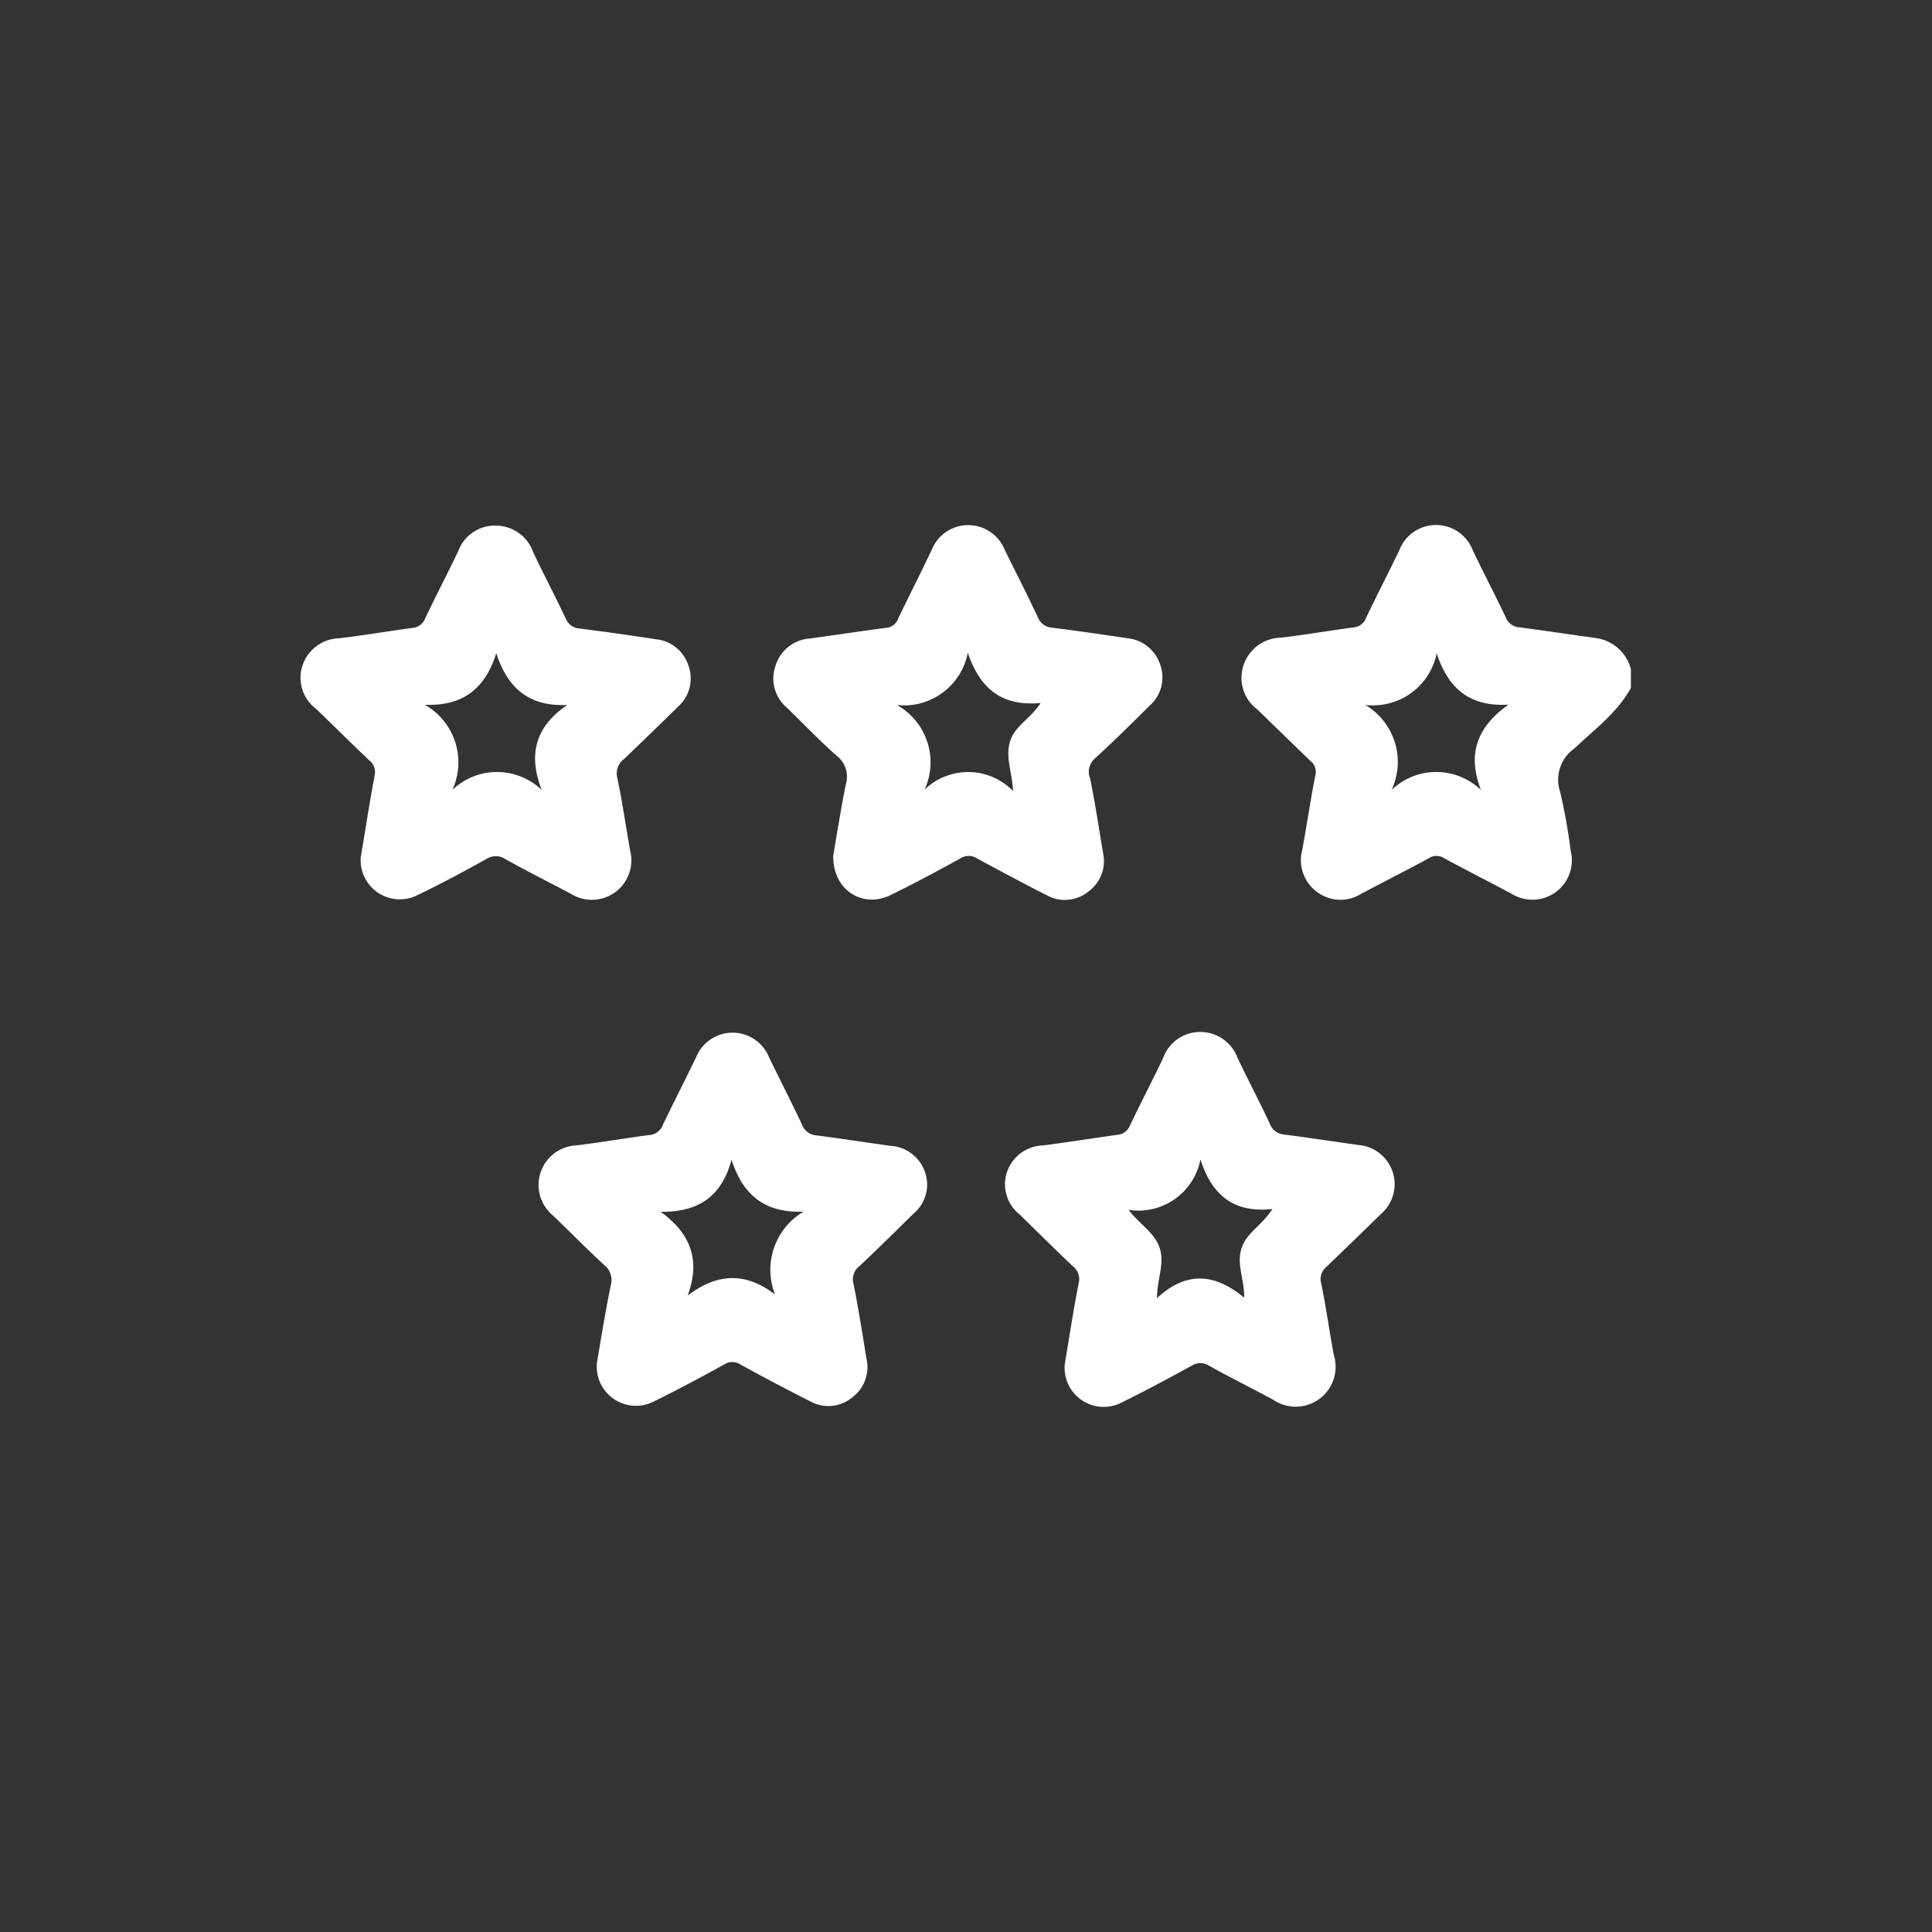
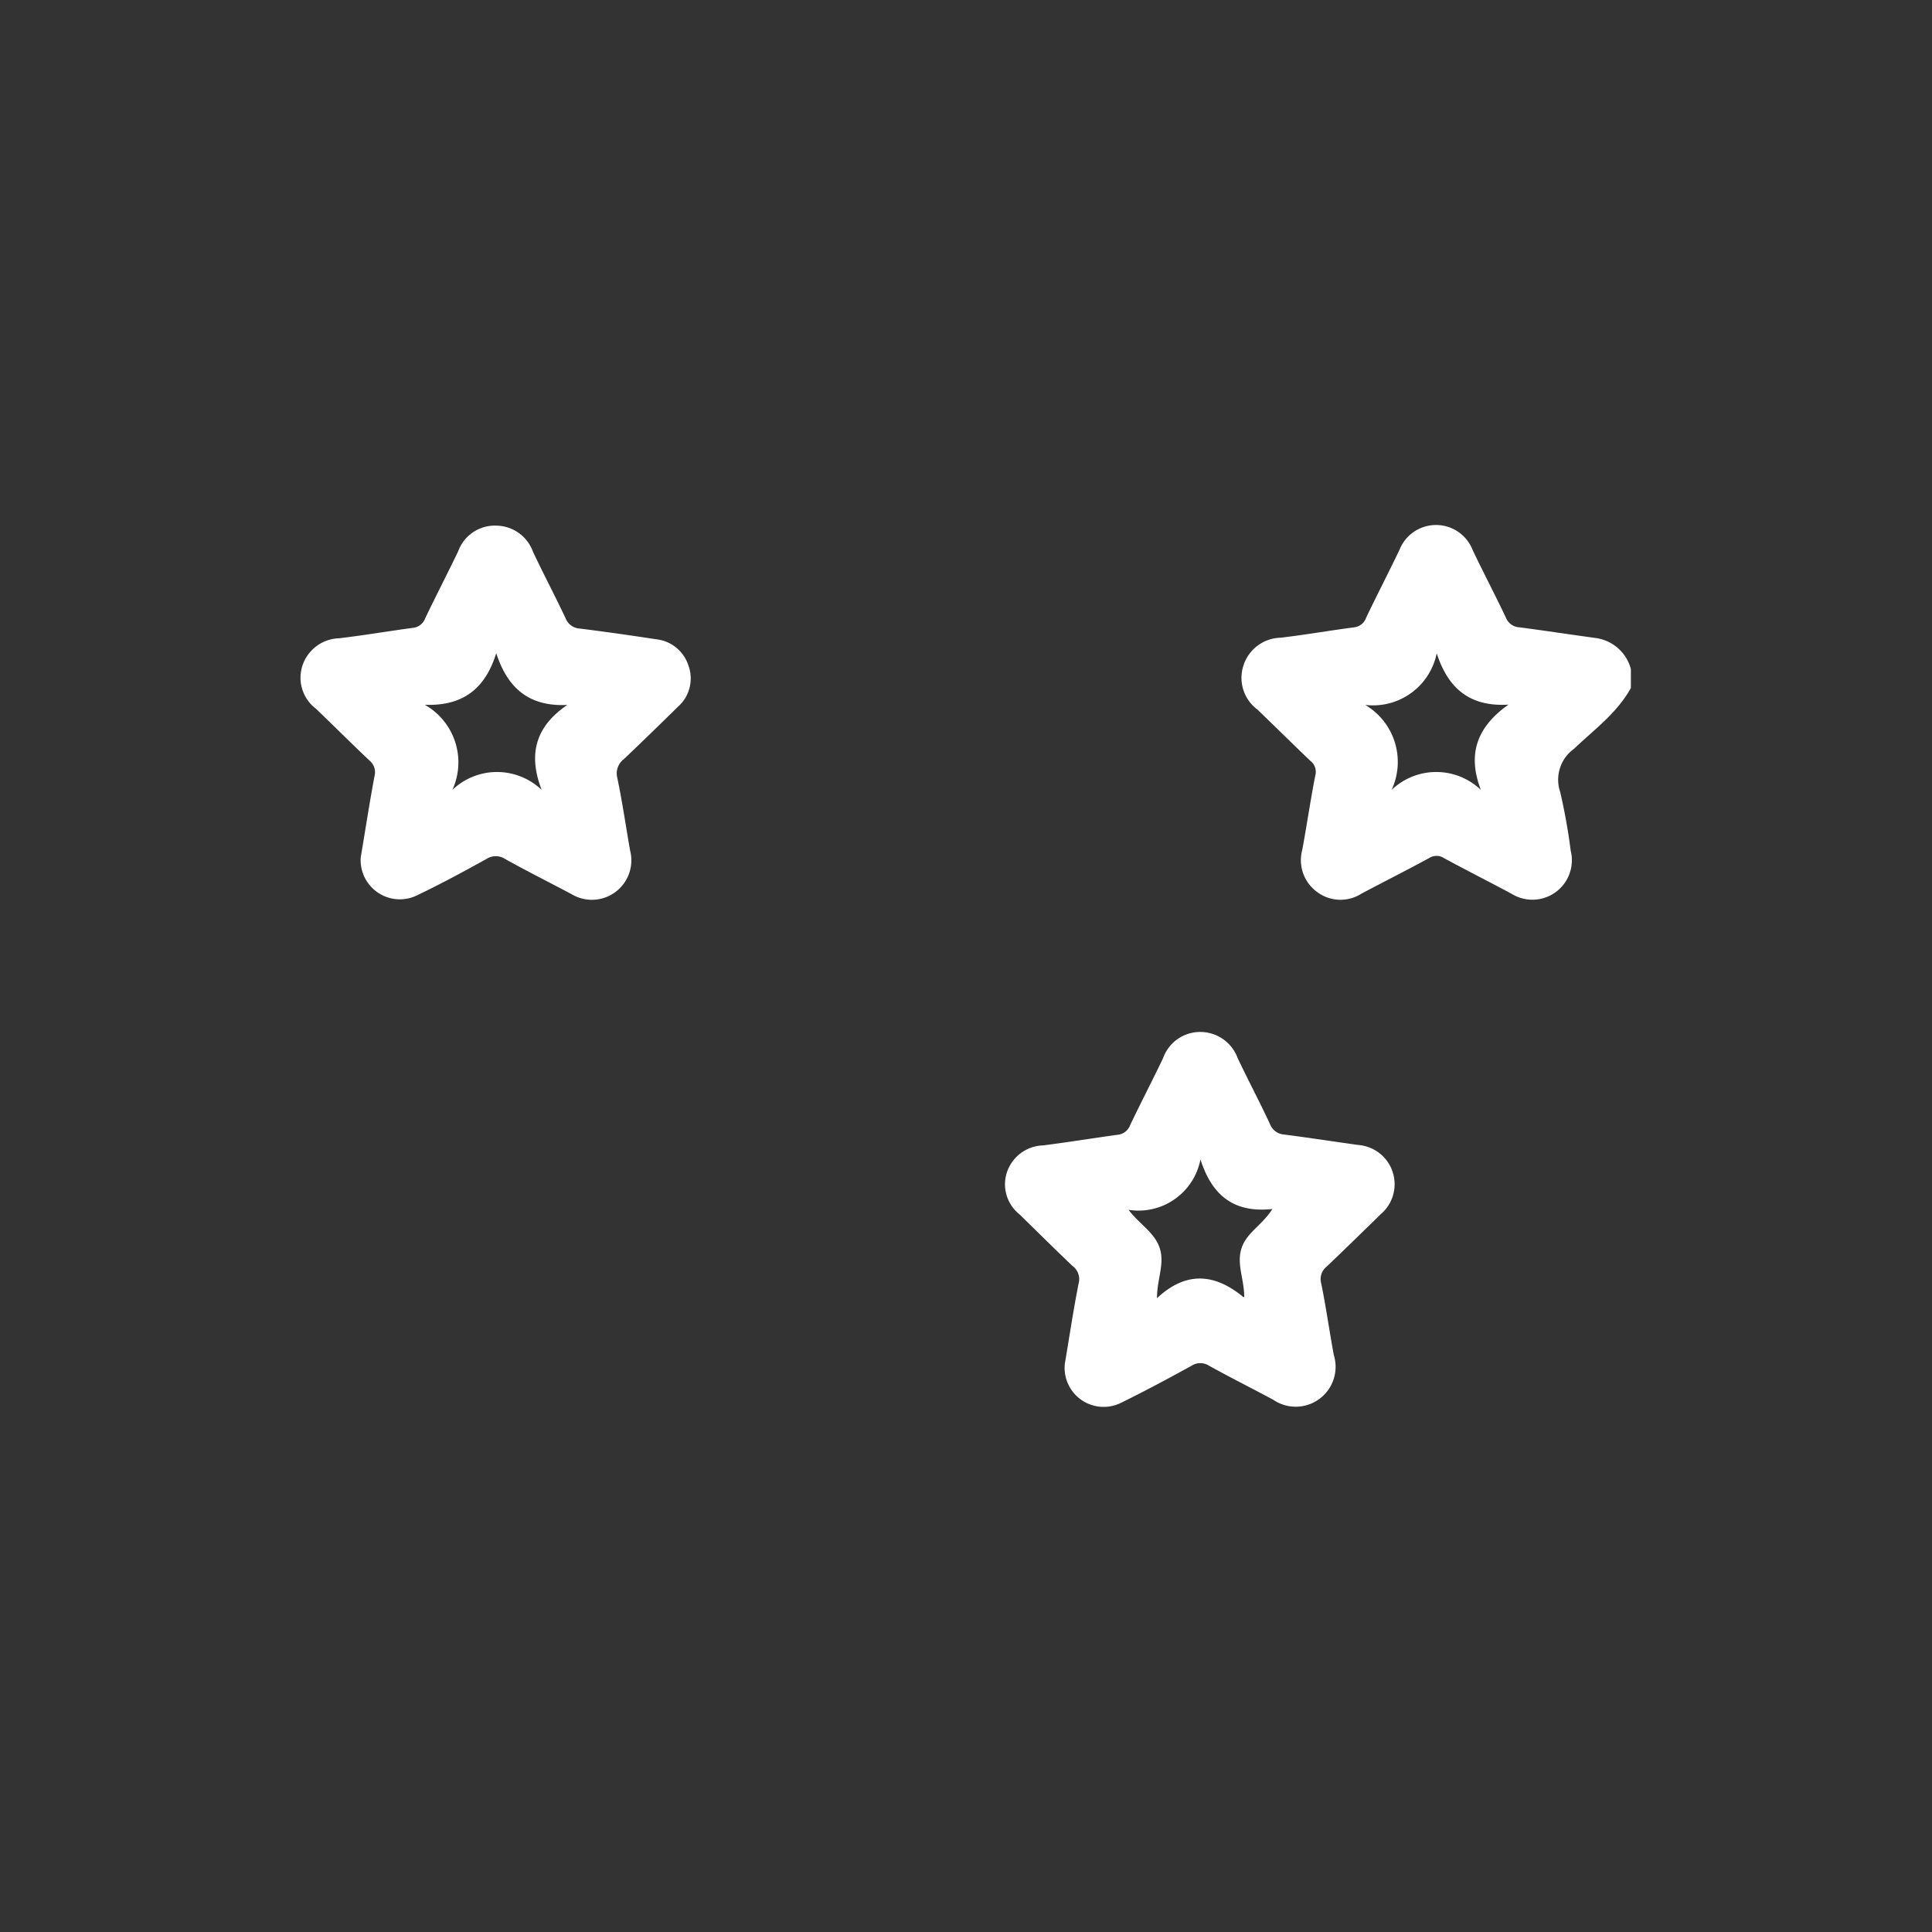
<svg xmlns="http://www.w3.org/2000/svg" id="Layer_1" data-name="Layer 1" viewBox="0 0 140 140">
  <rect x="0" y="0" width="140" height="140" fill="#333333" stroke="none" />
  <defs>
    <style>.cls-1{fill:#fff;}</style>
  </defs>
  <path class="cls-1" d="M118.18,49.85c-1,1.82-2.64,3-4.12,4.41a2.76,2.76,0,0,0-1,3.14,42.92,42.92,0,0,1,.76,4.25,2.86,2.86,0,0,1-4.28,3.12c-1.62-.87-3.27-1.7-4.89-2.58a1,1,0,0,0-1.11,0c-1.62.88-3.27,1.71-4.89,2.57a2.82,2.82,0,0,1-3.19-.11,2.85,2.85,0,0,1-1.09-3.08c.33-1.79.59-3.59.94-5.37a1,1,0,0,0-.35-1.06c-1.29-1.23-2.56-2.49-3.85-3.73a2.86,2.86,0,0,1-1-3.2,2.9,2.9,0,0,1,2.7-2c1.78-.21,3.54-.52,5.31-.75a1.05,1.05,0,0,0,.88-.71c.78-1.63,1.61-3.24,2.4-4.88a2.85,2.85,0,0,1,5.32,0c.78,1.64,1.63,3.25,2.4,4.88a1.12,1.12,0,0,0,1,.71c1.83.24,3.66.52,5.49.77a3.06,3.06,0,0,1,2.57,2.25Zm-17.34,7.39a4.68,4.68,0,0,1,6.47,0c-1-2.6-.28-4.57,2-6.18-2.81.17-4.38-1.18-5.2-3.72a4.71,4.71,0,0,1-5.18,3.74A4.8,4.8,0,0,1,100.84,57.24Z" />
-   <path class="cls-1" d="M60.38,62c.26-1.53.55-3.35.91-5.16a1.91,1.91,0,0,0-.63-2.05c-1.27-1.11-2.43-2.34-3.65-3.52a2.75,2.75,0,0,1-.82-3,2.79,2.79,0,0,1,2.49-2c1.83-.25,3.66-.53,5.49-.77a1,1,0,0,0,.91-.67c.8-1.66,1.64-3.3,2.44-5a2.85,2.85,0,0,1,5.28,0c.8,1.63,1.63,3.24,2.4,4.88a1.18,1.18,0,0,0,1,.77c1.84.23,3.66.49,5.49.77a2.78,2.78,0,0,1,2.37,1.88,2.72,2.72,0,0,1-.75,3c-1.31,1.3-2.62,2.6-4,3.86A1.29,1.29,0,0,0,79,56.43c.36,1.78.63,3.58.93,5.37a2.73,2.73,0,0,1-1.08,2.82,2.7,2.7,0,0,1-3,.25c-1.7-.86-3.38-1.76-5.06-2.67a1.09,1.09,0,0,0-1.19,0c-1.67.92-3.35,1.82-5.06,2.66C62.49,65.86,60.33,64.48,60.38,62ZM70.13,47.3A4.71,4.71,0,0,1,65,51.09a4.76,4.76,0,0,1,2,6.13,4.54,4.54,0,0,1,6.41.1c-.06-1.34-.56-2.41-.23-3.56s1.51-1.69,2.23-2.82C72.52,51.21,71,49.84,70.13,47.3Z" />
  <path class="cls-1" d="M26.14,62.13c.31-1.83.62-3.87,1-5.9a1.09,1.09,0,0,0-.38-1.13c-1.3-1.23-2.56-2.49-3.85-3.73a2.82,2.82,0,0,1-1-3.12,2.89,2.89,0,0,1,2.68-2c1.77-.21,3.53-.51,5.3-.75a1.06,1.06,0,0,0,.91-.67c.78-1.64,1.62-3.25,2.4-4.88A2.83,2.83,0,0,1,36,38.09,2.87,2.87,0,0,1,38.63,40c.76,1.61,1.59,3.18,2.35,4.79a1.18,1.18,0,0,0,1.05.76c1.84.23,3.66.49,5.49.77a2.76,2.76,0,0,1,2.36,1.89,2.73,2.73,0,0,1-.75,3Q47.2,53.11,45.22,55a1.3,1.3,0,0,0-.49,1.36c.37,1.75.62,3.52.93,5.27a2.86,2.86,0,0,1-4.25,3.16c-1.6-.85-3.22-1.66-4.8-2.54a1.24,1.24,0,0,0-1.37,0c-1.64.91-3.29,1.8-5,2.62A2.84,2.84,0,0,1,26.14,62.13Zm15-11.05c-2.79.15-4.36-1.21-5.18-3.75-.8,2.58-2.42,3.85-5.18,3.74a4.79,4.79,0,0,1,2,6.17,4.68,4.68,0,0,1,6.47,0C38.26,54.67,38.79,52.66,41.11,51.08Z" />
-   <path class="cls-1" d="M43.26,98.71c.29-1.69.6-3.64,1-5.57a1.4,1.4,0,0,0-.47-1.47c-1.27-1.16-2.48-2.4-3.72-3.59A2.87,2.87,0,0,1,41.74,83c1.77-.21,3.53-.52,5.3-.75a1.14,1.14,0,0,0,1-.75c.78-1.64,1.61-3.24,2.4-4.88a2.85,2.85,0,0,1,5.29,0c.79,1.63,1.62,3.24,2.39,4.88a1.19,1.19,0,0,0,1,.77c1.8.23,3.6.51,5.4.76A2.81,2.81,0,0,1,67,84.86a2.73,2.73,0,0,1-.79,3.07c-1.3,1.28-2.59,2.56-3.92,3.81A1.19,1.19,0,0,0,61.84,93c.37,1.81.65,3.64.95,5.46a2.74,2.74,0,0,1-1.07,2.83,2.7,2.7,0,0,1-3,.26q-2.55-1.29-5.06-2.67a1.07,1.07,0,0,0-1.19,0c-1.67.92-3.35,1.82-5.06,2.66A2.84,2.84,0,0,1,43.26,98.71Zm6.57-4.83c2.1-1.59,4.14-1.75,6.33-.08a4.89,4.89,0,0,1,2.07-6c-2.78.11-4.4-1.18-5.22-3.77-.71,2.69-2.43,3.82-5.14,3.78C50,89.34,50.8,91.28,49.83,93.88Z" />
  <path class="cls-1" d="M77.16,98.83c.32-1.87.61-3.86,1-5.82a1.19,1.19,0,0,0-.45-1.28c-1.29-1.23-2.56-2.49-3.84-3.74A2.78,2.78,0,0,1,73,84.85,2.85,2.85,0,0,1,75.59,83c1.8-.23,3.59-.52,5.39-.77a1.06,1.06,0,0,0,.9-.67c.78-1.64,1.62-3.25,2.4-4.88A2.85,2.85,0,0,1,87,74.78a2.88,2.88,0,0,1,2.68,1.88c.76,1.61,1.6,3.18,2.35,4.8a1.18,1.18,0,0,0,1,.75c1.8.23,3.6.51,5.4.76a2.85,2.85,0,0,1,1.64,5c-1.3,1.27-2.6,2.54-3.92,3.8A1.16,1.16,0,0,0,95.74,93c.35,1.71.59,3.45.91,5.18a2.89,2.89,0,0,1-4.39,3.25c-1.54-.83-3.11-1.61-4.64-2.46a1.17,1.17,0,0,0-1.28,0c-1.67.92-3.35,1.82-5.06,2.66A2.83,2.83,0,0,1,77.16,98.83Zm13-4.86c0-1.29-.56-2.35-.2-3.5s1.51-1.69,2.24-2.86c-2.81.3-4.38-1-5.21-3.59a4.58,4.58,0,0,1-5.21,3.65c.83,1.08,1.89,1.64,2.26,2.78s-.2,2.23-.2,3.62C85.93,92.12,88,92.25,90.11,94Z" />
</svg>